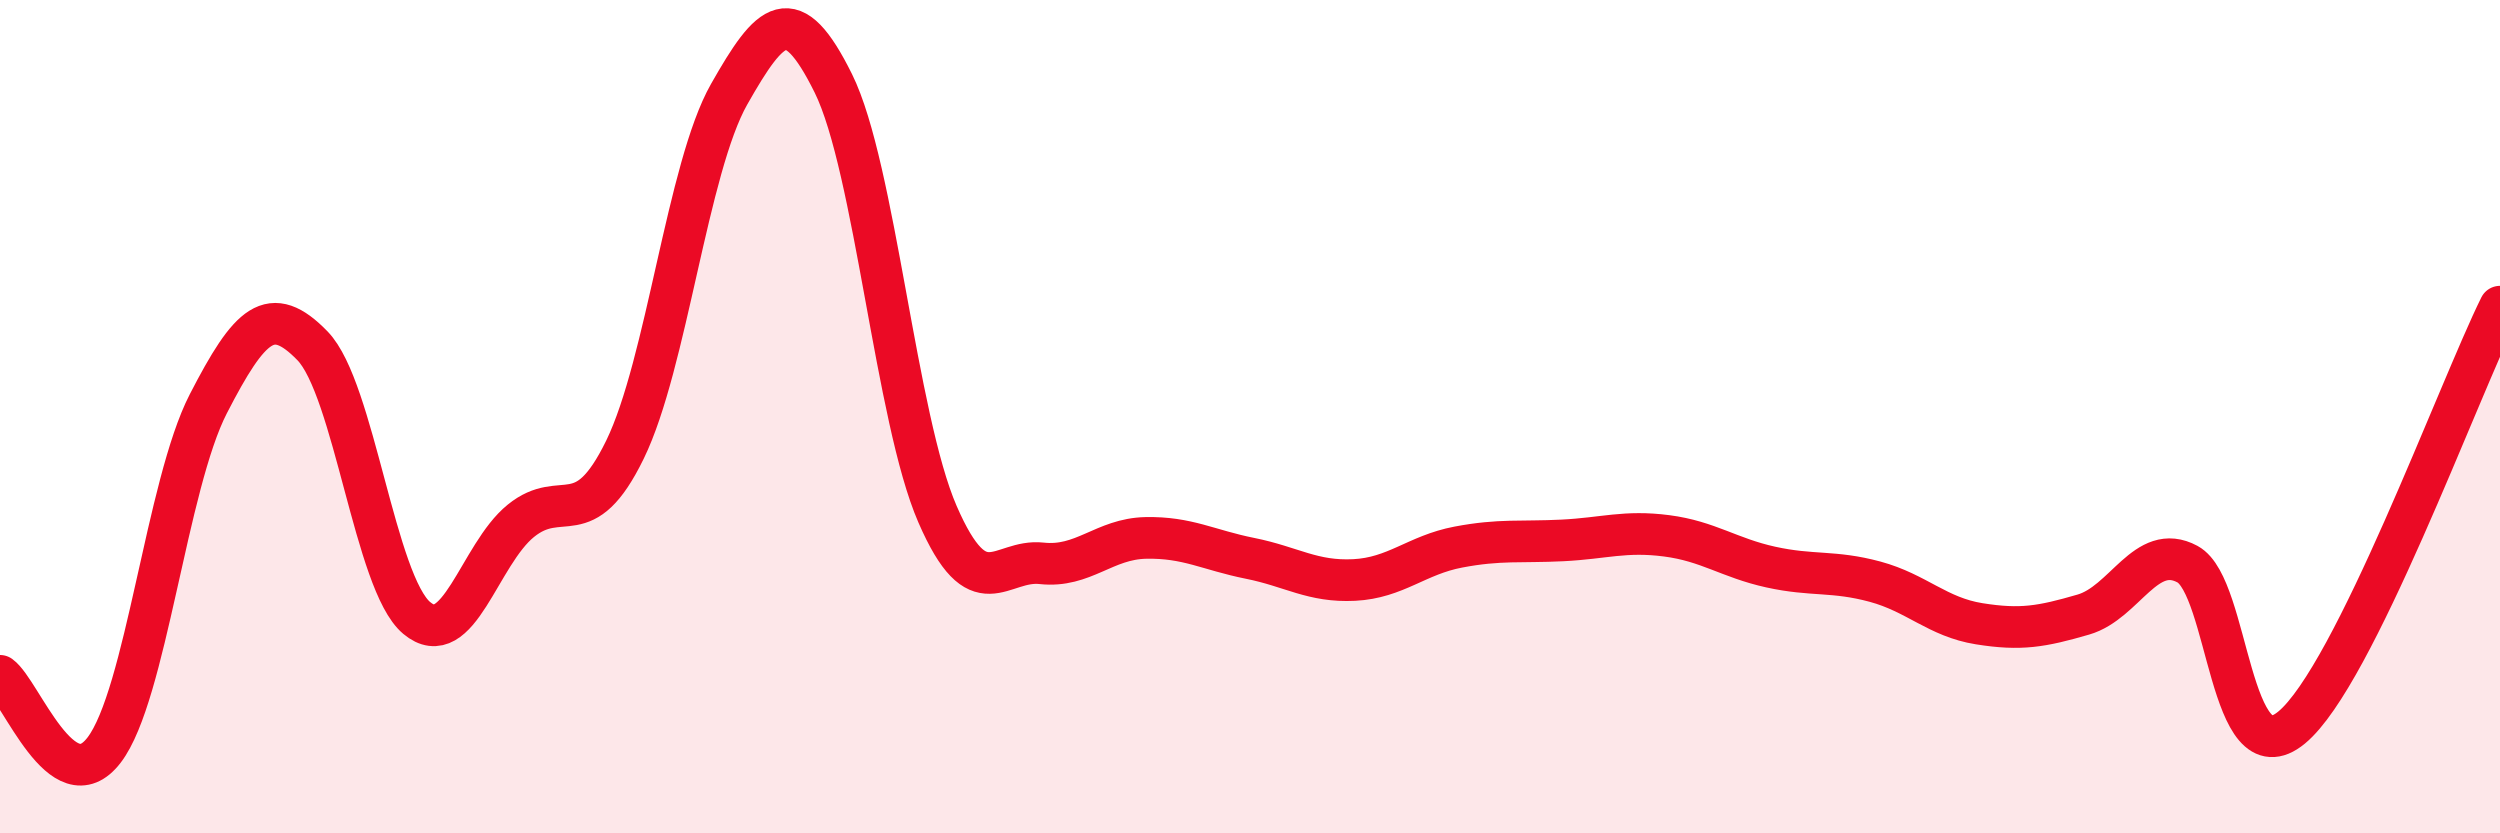
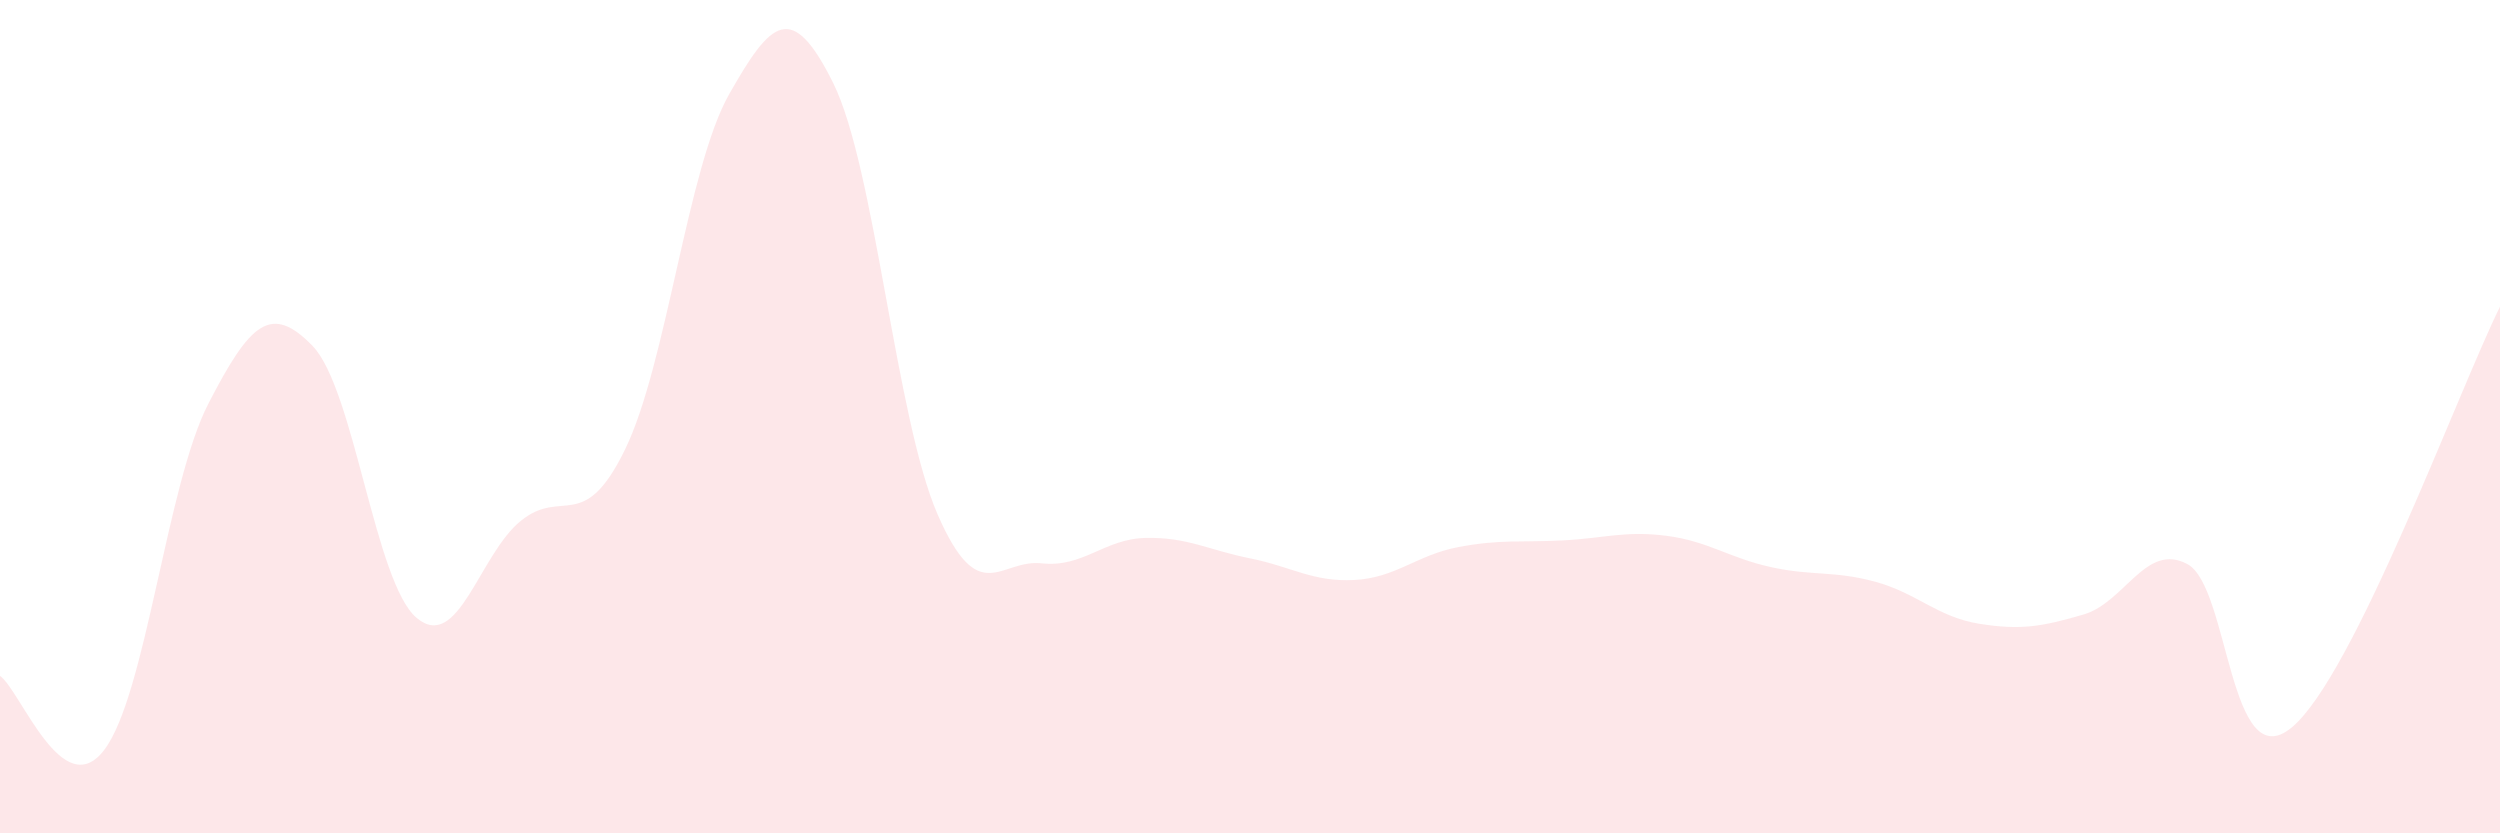
<svg xmlns="http://www.w3.org/2000/svg" width="60" height="20" viewBox="0 0 60 20">
  <path d="M 0,16.22 C 0.5,16.58 1.5,19.31 2.5,18 C 3.5,16.69 4,11.63 5,9.69 C 6,7.75 6.5,7.27 7.5,8.3 C 8.5,9.33 9,13.99 10,14.83 C 11,15.67 11.5,13.31 12.5,12.5 C 13.5,11.69 14,12.84 15,10.79 C 16,8.74 16.5,4.02 17.5,2.26 C 18.5,0.5 19,-0.02 20,2 C 21,4.02 21.5,10.04 22.5,12.34 C 23.5,14.64 24,13.41 25,13.52 C 26,13.63 26.5,12.93 27.5,12.91 C 28.5,12.89 29,13.2 30,13.4 C 31,13.6 31.5,13.97 32.5,13.92 C 33.5,13.87 34,13.32 35,13.13 C 36,12.94 36.5,13.02 37.5,12.97 C 38.5,12.92 39,12.73 40,12.86 C 41,12.99 41.5,13.39 42.5,13.61 C 43.5,13.83 44,13.69 45,13.96 C 46,14.23 46.5,14.81 47.5,14.97 C 48.5,15.13 49,15.04 50,14.75 C 51,14.46 51.5,13 52.5,13.54 C 53.5,14.08 53.5,18.7 55,17.46 C 56.5,16.22 59,9.38 60,7.36L60 20L0 20Z" fill="#EB0A25" opacity="0.1" stroke-linecap="round" stroke-linejoin="round" />
-   <path d="M 0,16.22 C 0.5,16.58 1.5,19.31 2.5,18 C 3.5,16.69 4,11.63 5,9.69 C 6,7.75 6.5,7.27 7.5,8.3 C 8.5,9.33 9,13.99 10,14.83 C 11,15.67 11.5,13.31 12.5,12.5 C 13.5,11.69 14,12.84 15,10.79 C 16,8.74 16.5,4.02 17.5,2.26 C 18.5,0.5 19,-0.02 20,2 C 21,4.02 21.5,10.04 22.5,12.34 C 23.5,14.64 24,13.41 25,13.52 C 26,13.63 26.5,12.93 27.5,12.91 C 28.5,12.89 29,13.2 30,13.4 C 31,13.6 31.5,13.97 32.5,13.92 C 33.5,13.87 34,13.32 35,13.13 C 36,12.94 36.5,13.02 37.5,12.97 C 38.5,12.92 39,12.73 40,12.86 C 41,12.99 41.5,13.39 42.5,13.61 C 43.5,13.83 44,13.69 45,13.96 C 46,14.23 46.5,14.81 47.5,14.97 C 48.5,15.13 49,15.04 50,14.75 C 51,14.46 51.5,13 52.5,13.54 C 53.5,14.08 53.5,18.7 55,17.46 C 56.5,16.22 59,9.38 60,7.36" stroke="#EB0A25" stroke-width="1" fill="none" stroke-linecap="round" stroke-linejoin="round" />
</svg>